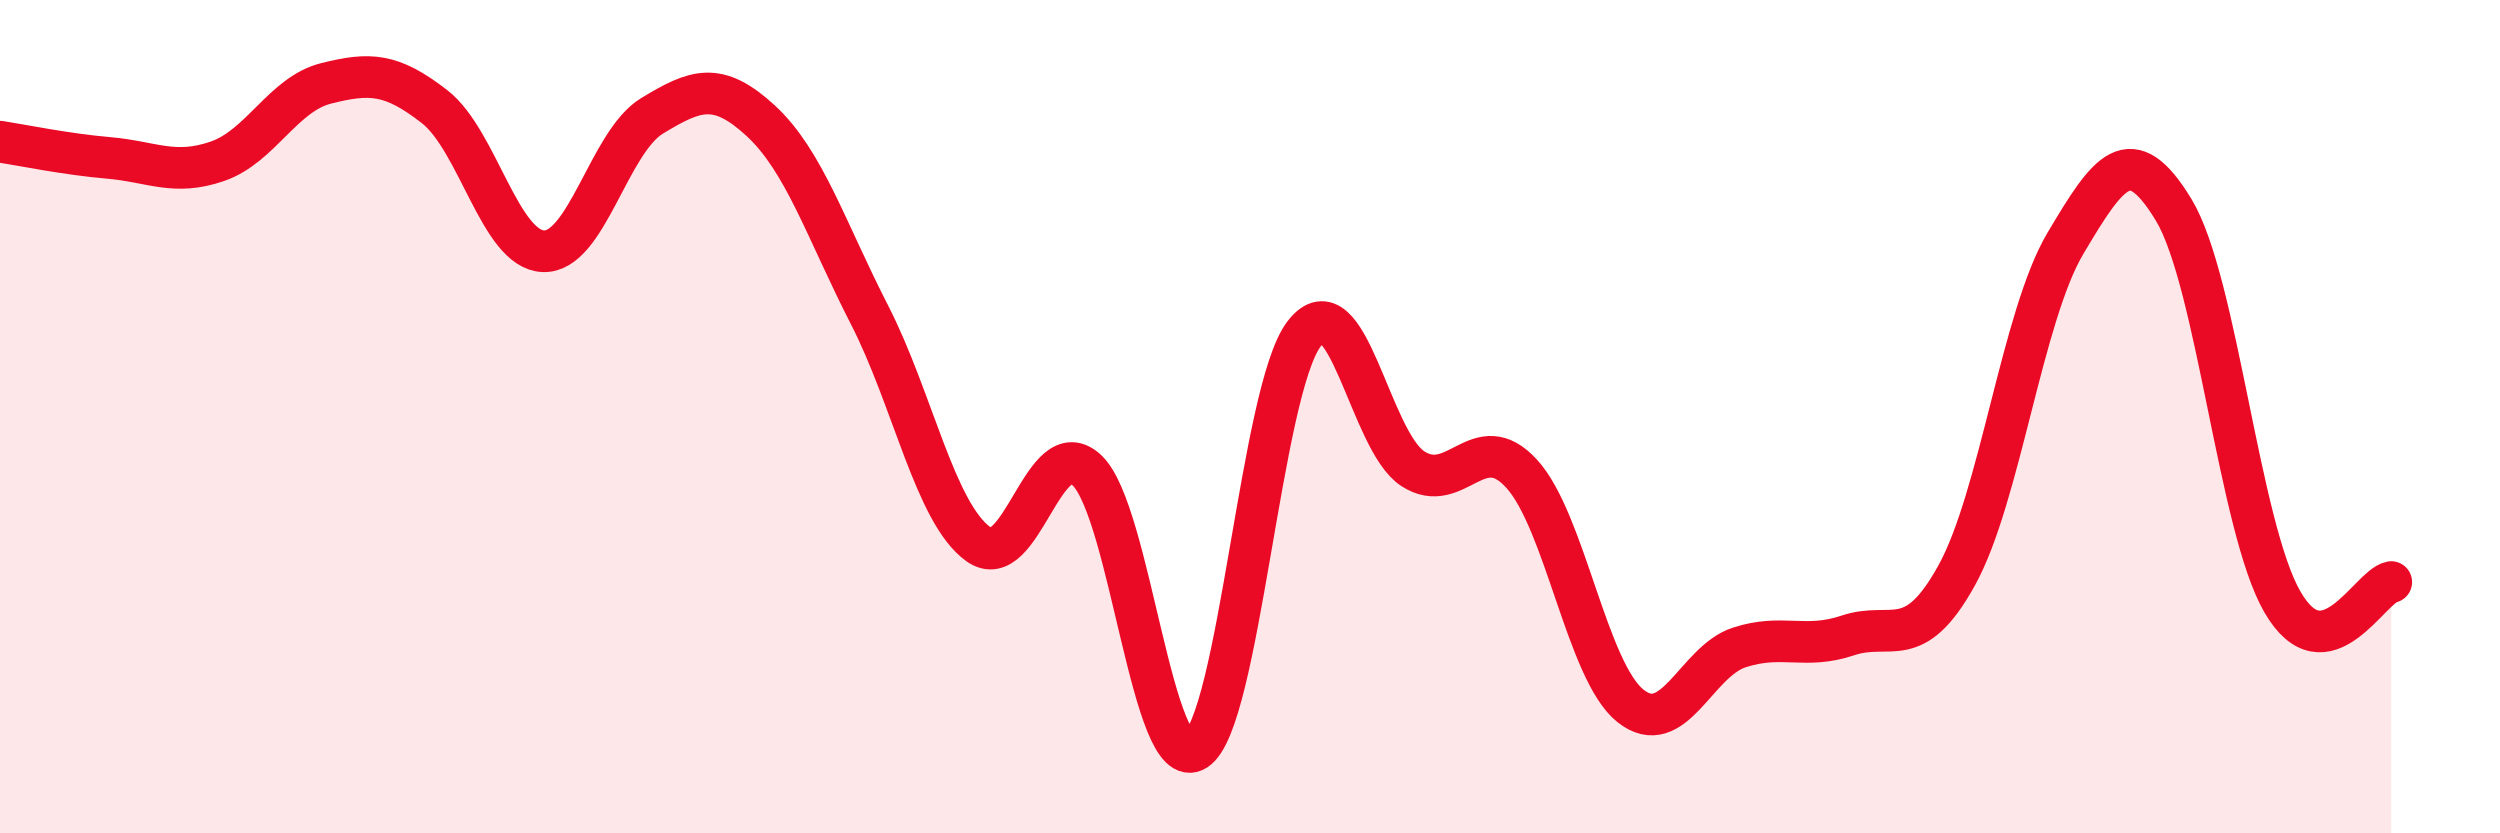
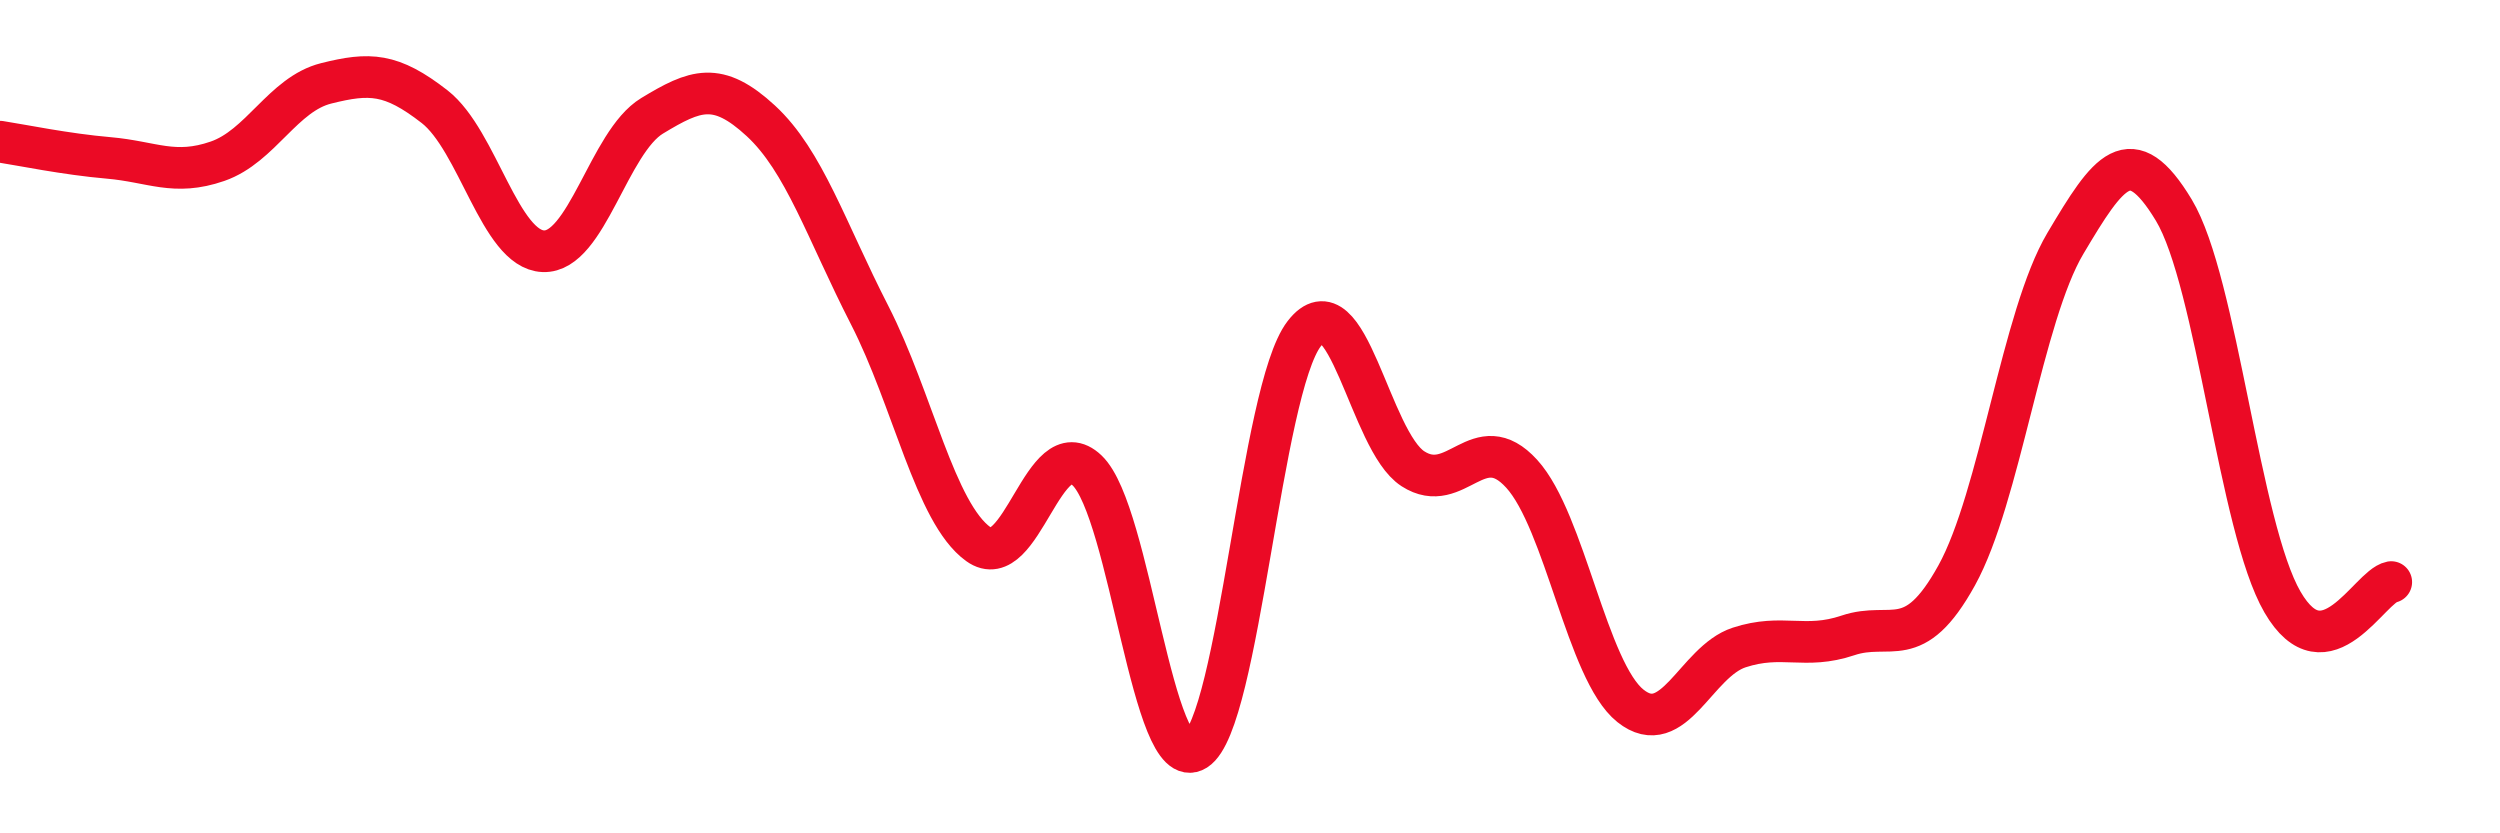
<svg xmlns="http://www.w3.org/2000/svg" width="60" height="20" viewBox="0 0 60 20">
-   <path d="M 0,3.4 C 0.52,3.48 1.57,3.7 2.61,3.79 C 3.65,3.88 4.18,4.23 5.22,3.87 C 6.26,3.51 6.79,2.26 7.83,2 C 8.87,1.74 9.39,1.75 10.43,2.56 C 11.47,3.37 12,5.99 13.04,6.03 C 14.08,6.07 14.61,3.41 15.65,2.78 C 16.69,2.15 17.22,1.94 18.26,2.9 C 19.3,3.86 19.83,5.53 20.87,7.56 C 21.91,9.59 22.44,12.31 23.48,13.06 C 24.52,13.81 25.05,10.3 26.09,11.29 C 27.13,12.28 27.66,18.66 28.7,18 C 29.74,17.34 30.26,9.36 31.3,8.01 C 32.34,6.66 32.87,10.58 33.91,11.25 C 34.95,11.92 35.48,10.23 36.52,11.37 C 37.56,12.51 38.09,16.11 39.13,16.94 C 40.17,17.77 40.7,15.88 41.74,15.54 C 42.78,15.2 43.31,15.6 44.35,15.25 C 45.39,14.9 45.92,15.69 46.96,13.81 C 48,11.93 48.53,7.59 49.57,5.84 C 50.61,4.09 51.13,3.32 52.17,5.04 C 53.21,6.76 53.74,12.66 54.78,14.45 C 55.82,16.24 56.87,14.07 57.39,13.97L57.39 20L0 20Z" fill="#EB0A25" opacity="0.1" stroke-linecap="round" stroke-linejoin="round" />
  <path d="M 0,3.4 C 0.52,3.48 1.57,3.7 2.61,3.79 C 3.65,3.88 4.18,4.23 5.22,3.87 C 6.26,3.51 6.79,2.26 7.83,2 C 8.87,1.74 9.39,1.75 10.43,2.56 C 11.47,3.37 12,5.99 13.04,6.03 C 14.08,6.07 14.61,3.41 15.65,2.78 C 16.69,2.15 17.22,1.94 18.26,2.9 C 19.3,3.86 19.83,5.53 20.87,7.56 C 21.91,9.59 22.44,12.31 23.48,13.06 C 24.52,13.81 25.05,10.3 26.09,11.29 C 27.13,12.28 27.66,18.66 28.7,18 C 29.74,17.34 30.26,9.36 31.3,8.01 C 32.34,6.66 32.87,10.58 33.91,11.25 C 34.95,11.92 35.48,10.23 36.52,11.37 C 37.56,12.51 38.09,16.11 39.13,16.94 C 40.17,17.77 40.7,15.88 41.74,15.54 C 42.78,15.2 43.31,15.6 44.35,15.25 C 45.39,14.9 45.92,15.69 46.96,13.81 C 48,11.93 48.53,7.59 49.57,5.84 C 50.61,4.09 51.13,3.32 52.17,5.04 C 53.21,6.76 53.74,12.66 54.78,14.45 C 55.82,16.24 56.87,14.07 57.39,13.97" stroke="#EB0A25" stroke-width="1" fill="none" stroke-linecap="round" stroke-linejoin="round" />
</svg>